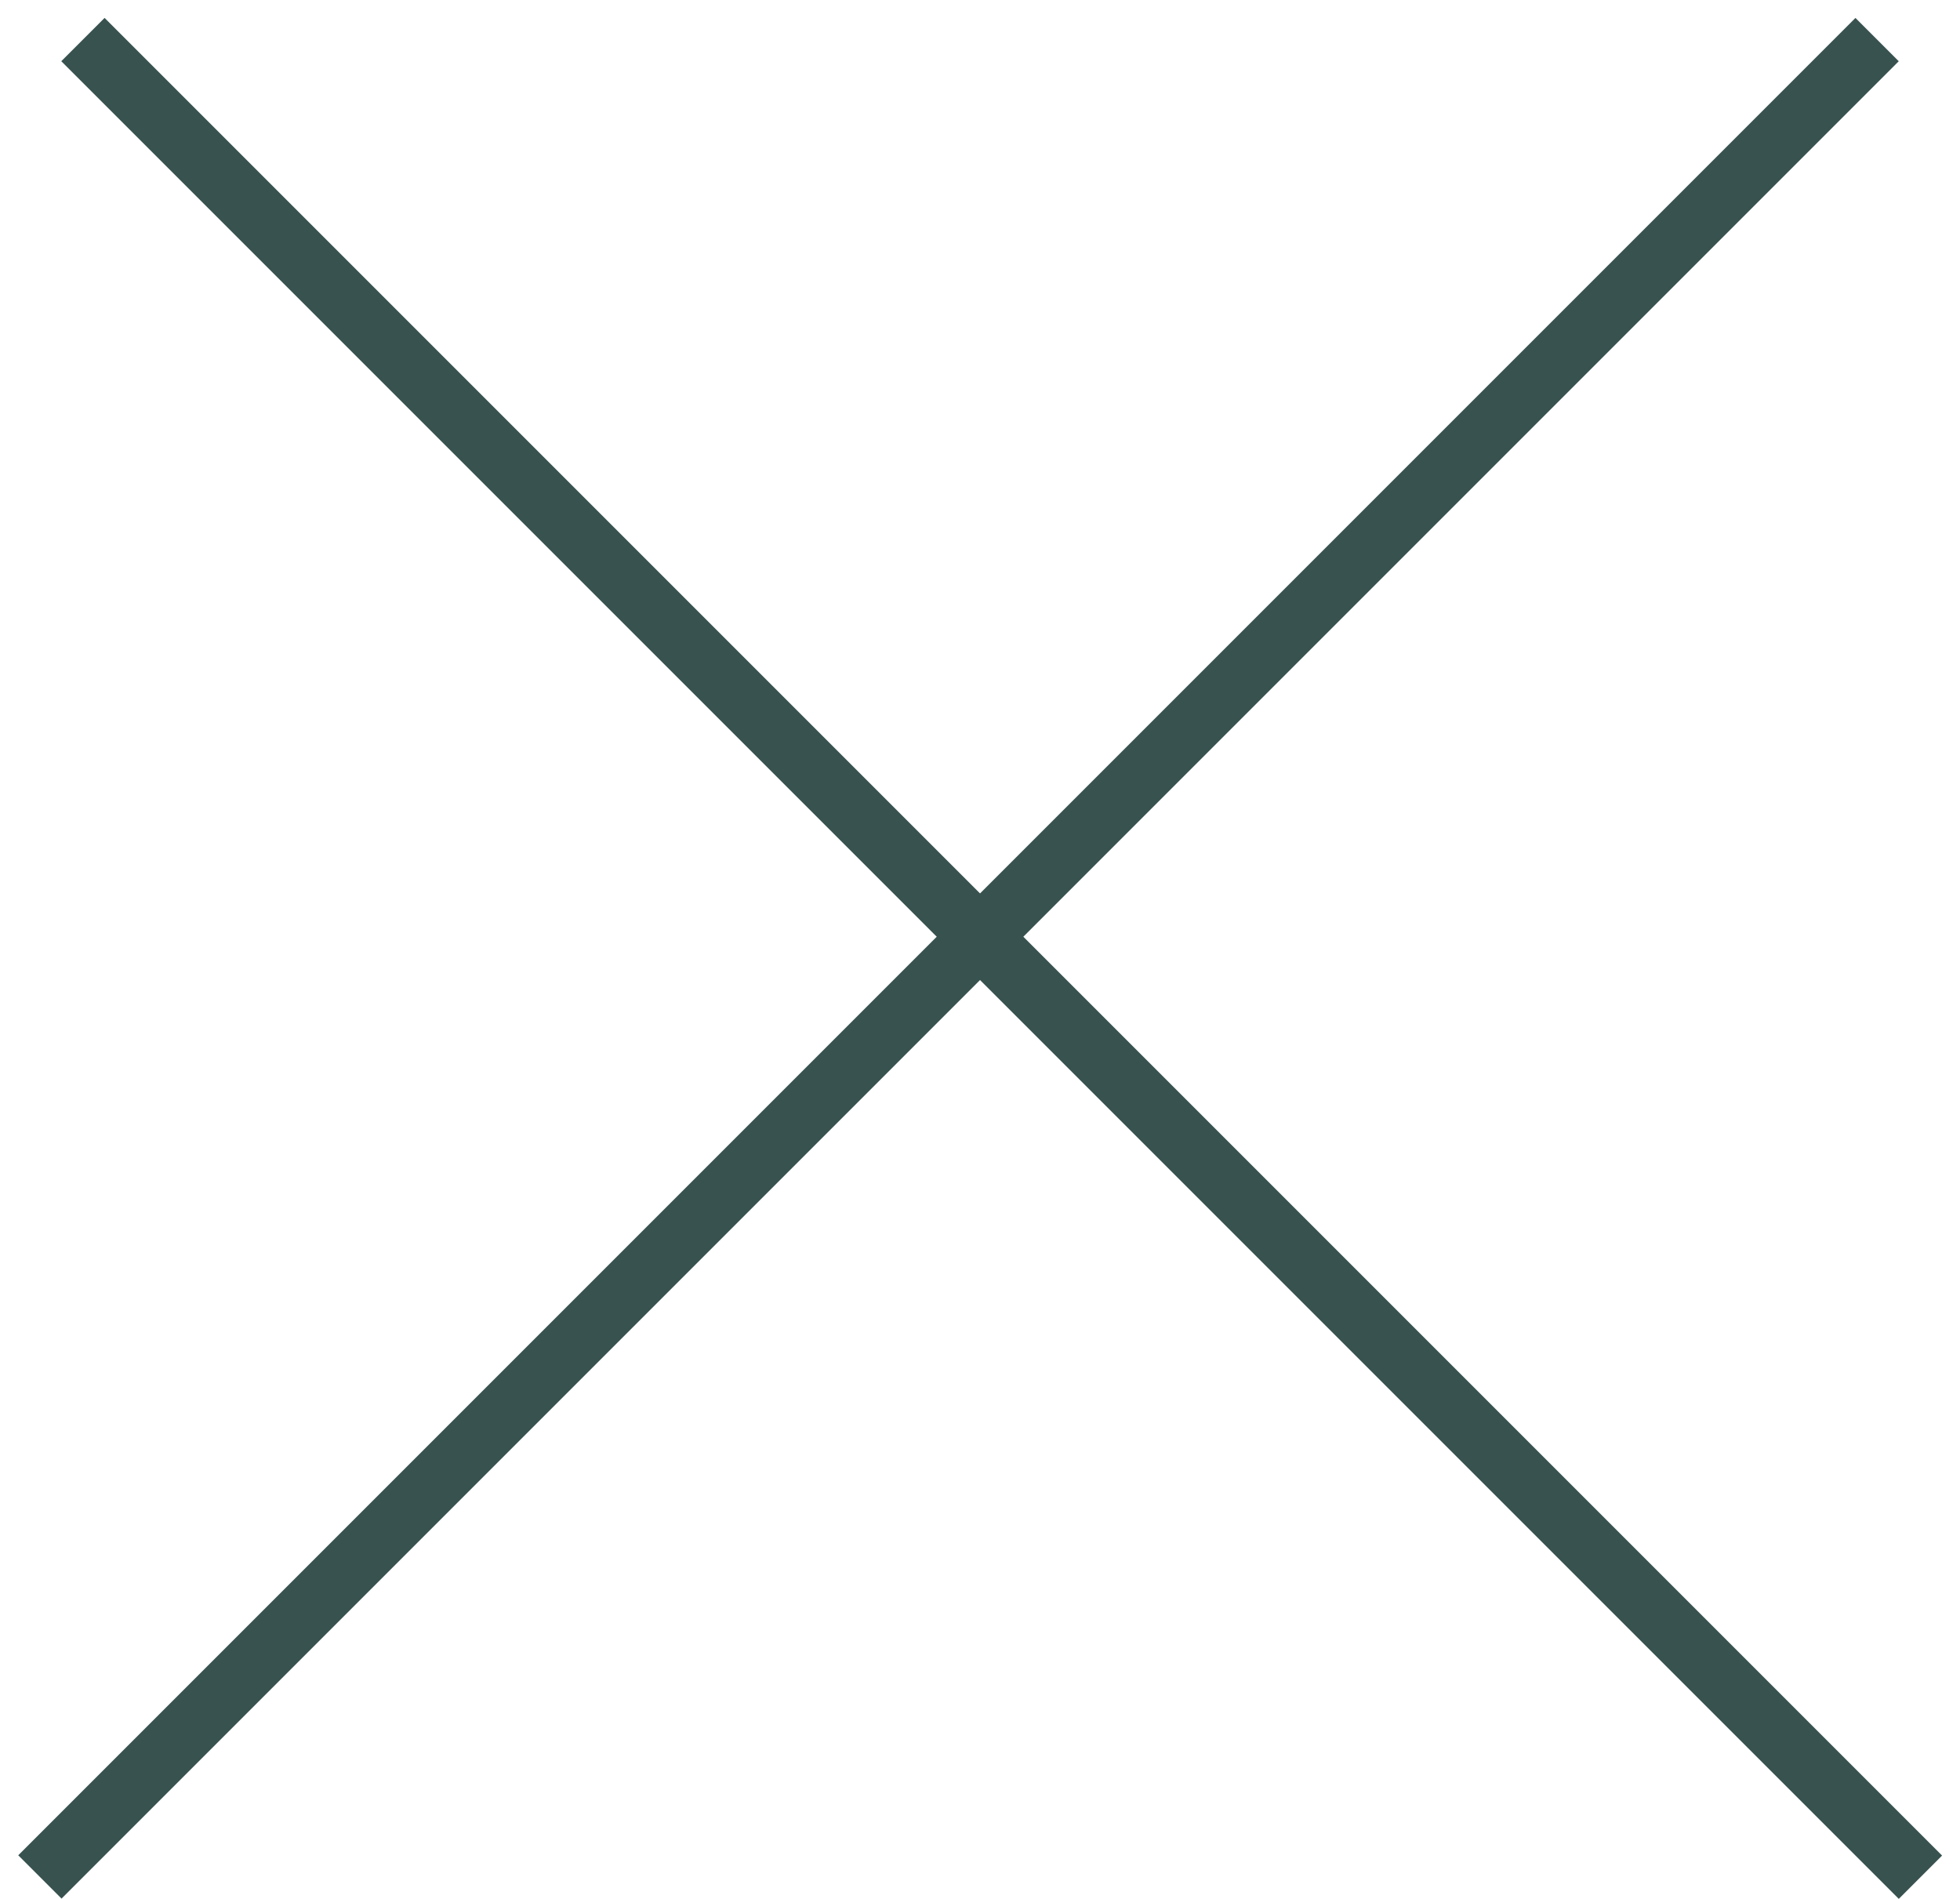
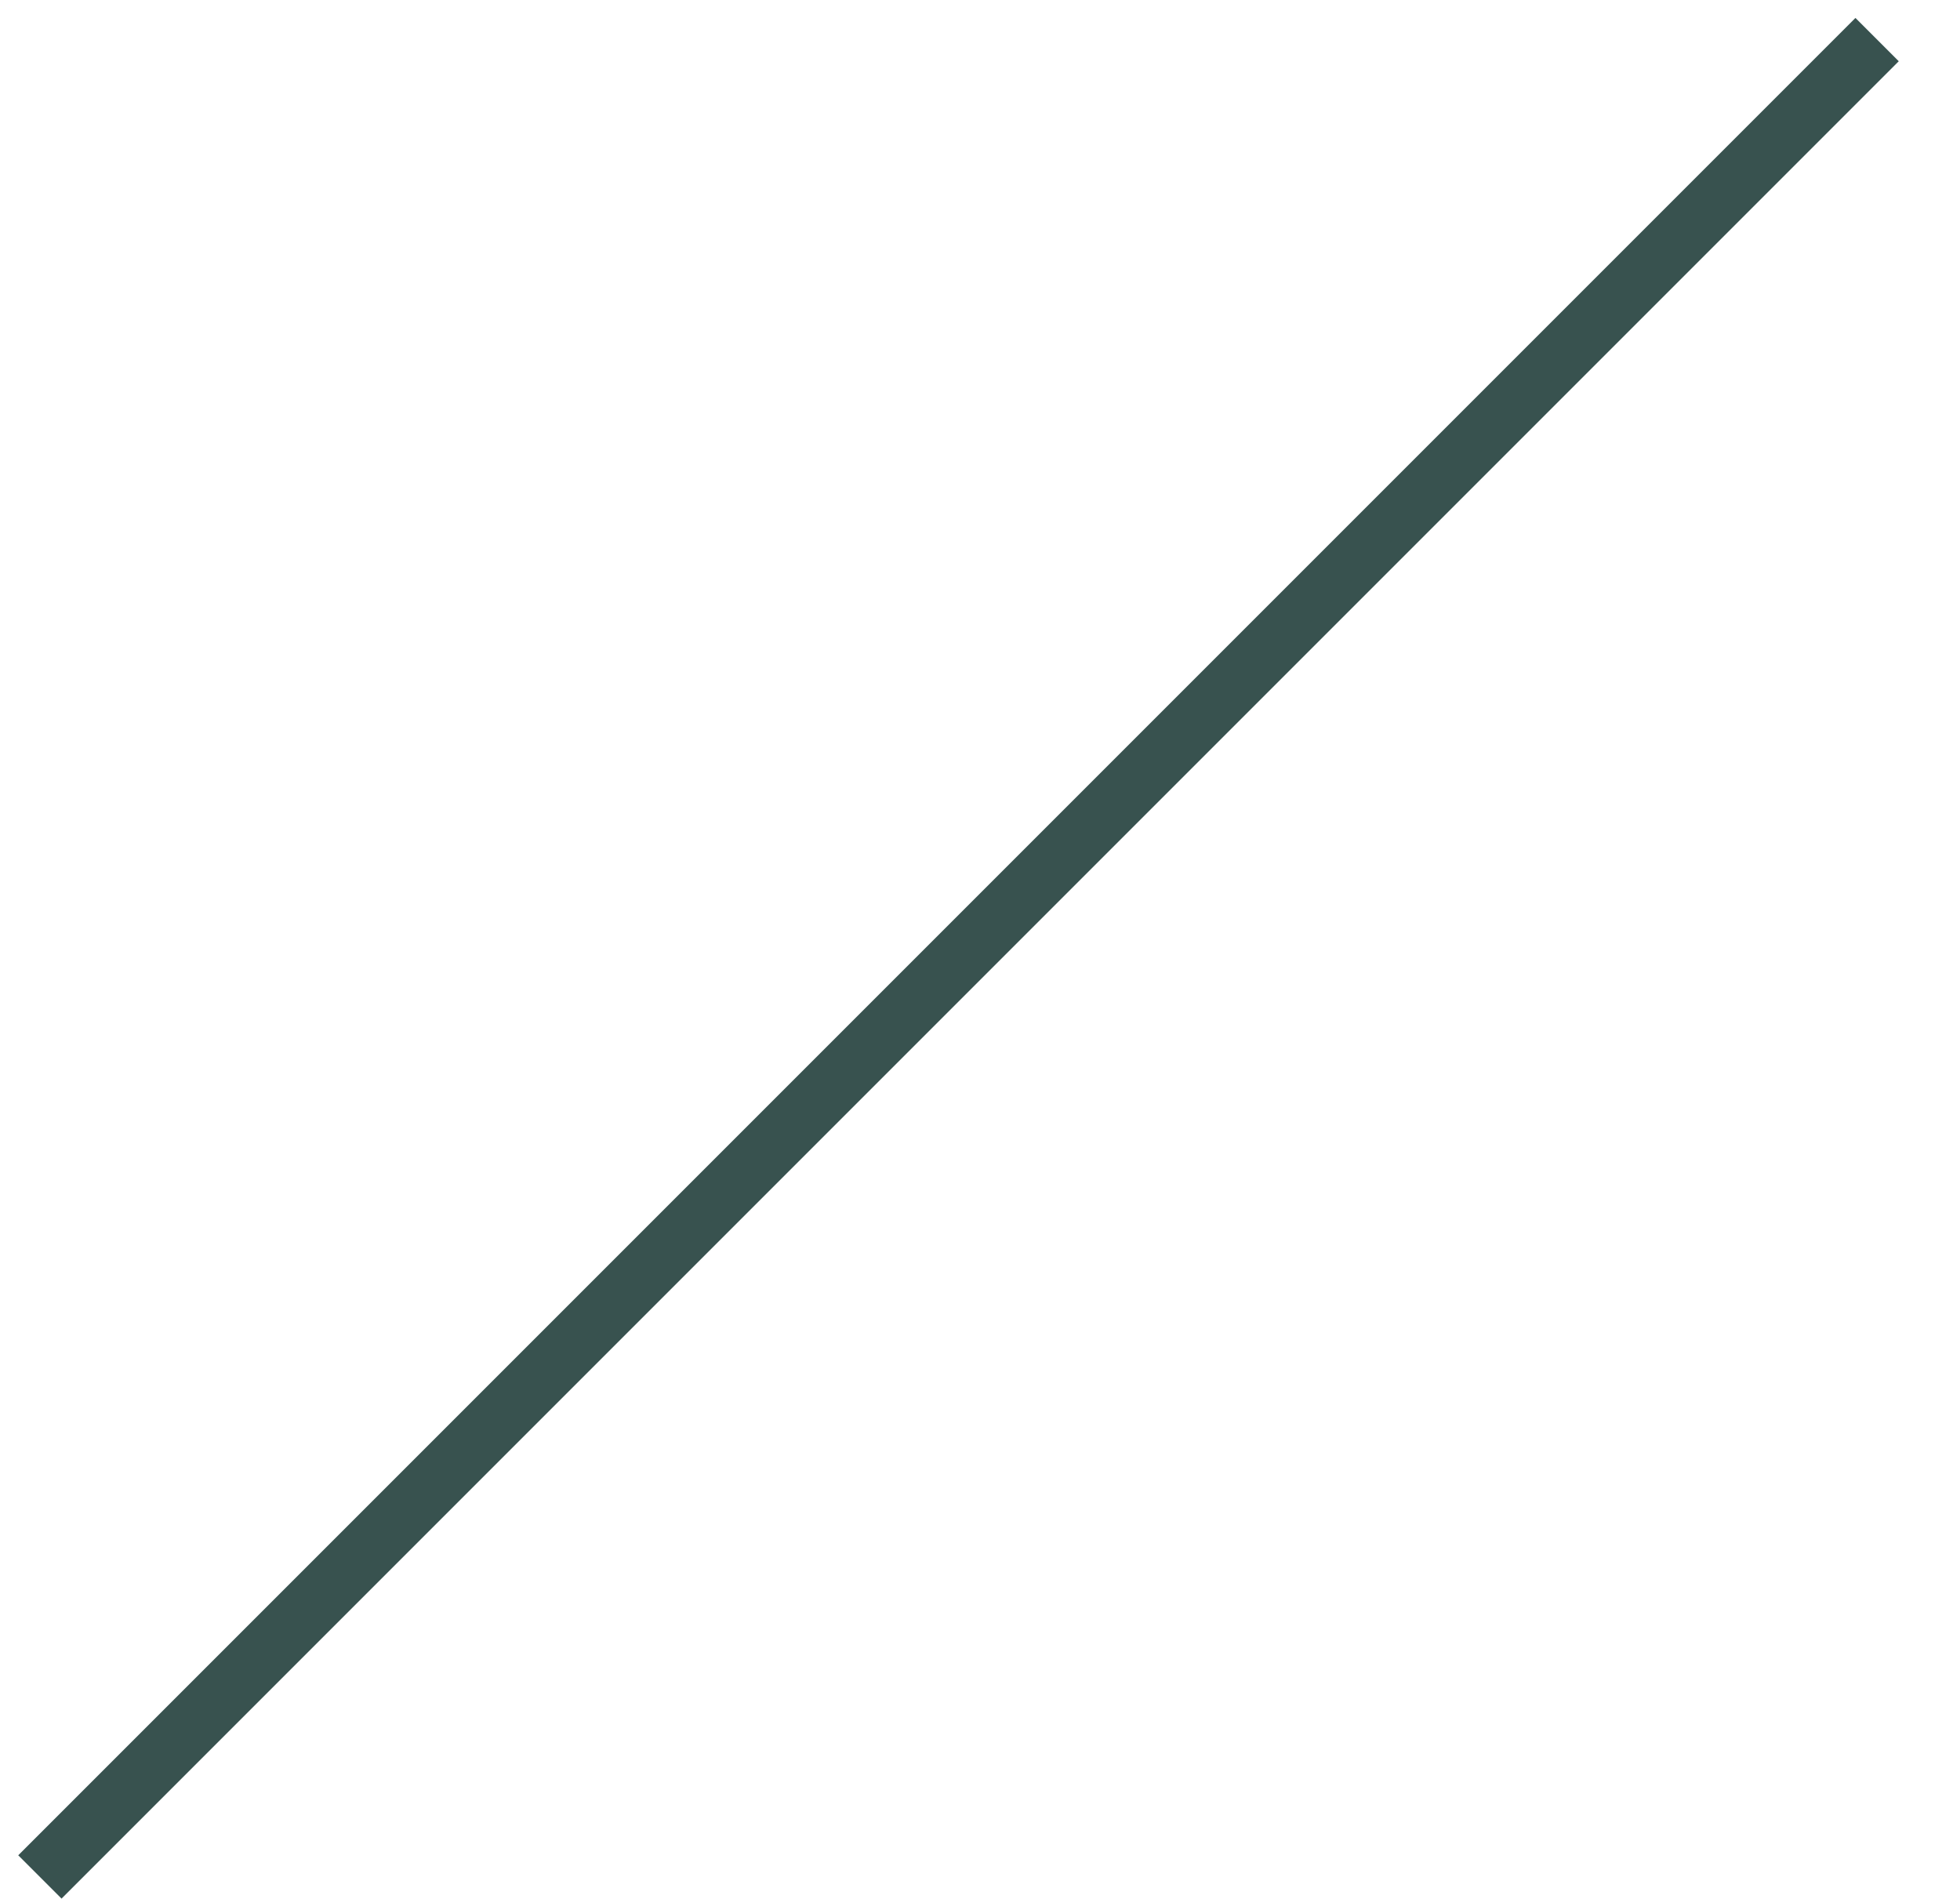
<svg xmlns="http://www.w3.org/2000/svg" width="32" height="31" viewBox="0 0 32 31" fill="none">
-   <line x1="1.354" y1="0.646" x2="31.354" y2="30.646" stroke="#38524F" />
  <line y1="-0.5" x2="42.426" y2="-0.5" transform="matrix(-0.707 0.707 0.707 0.707 31 1)" stroke="#38524F" />
</svg>